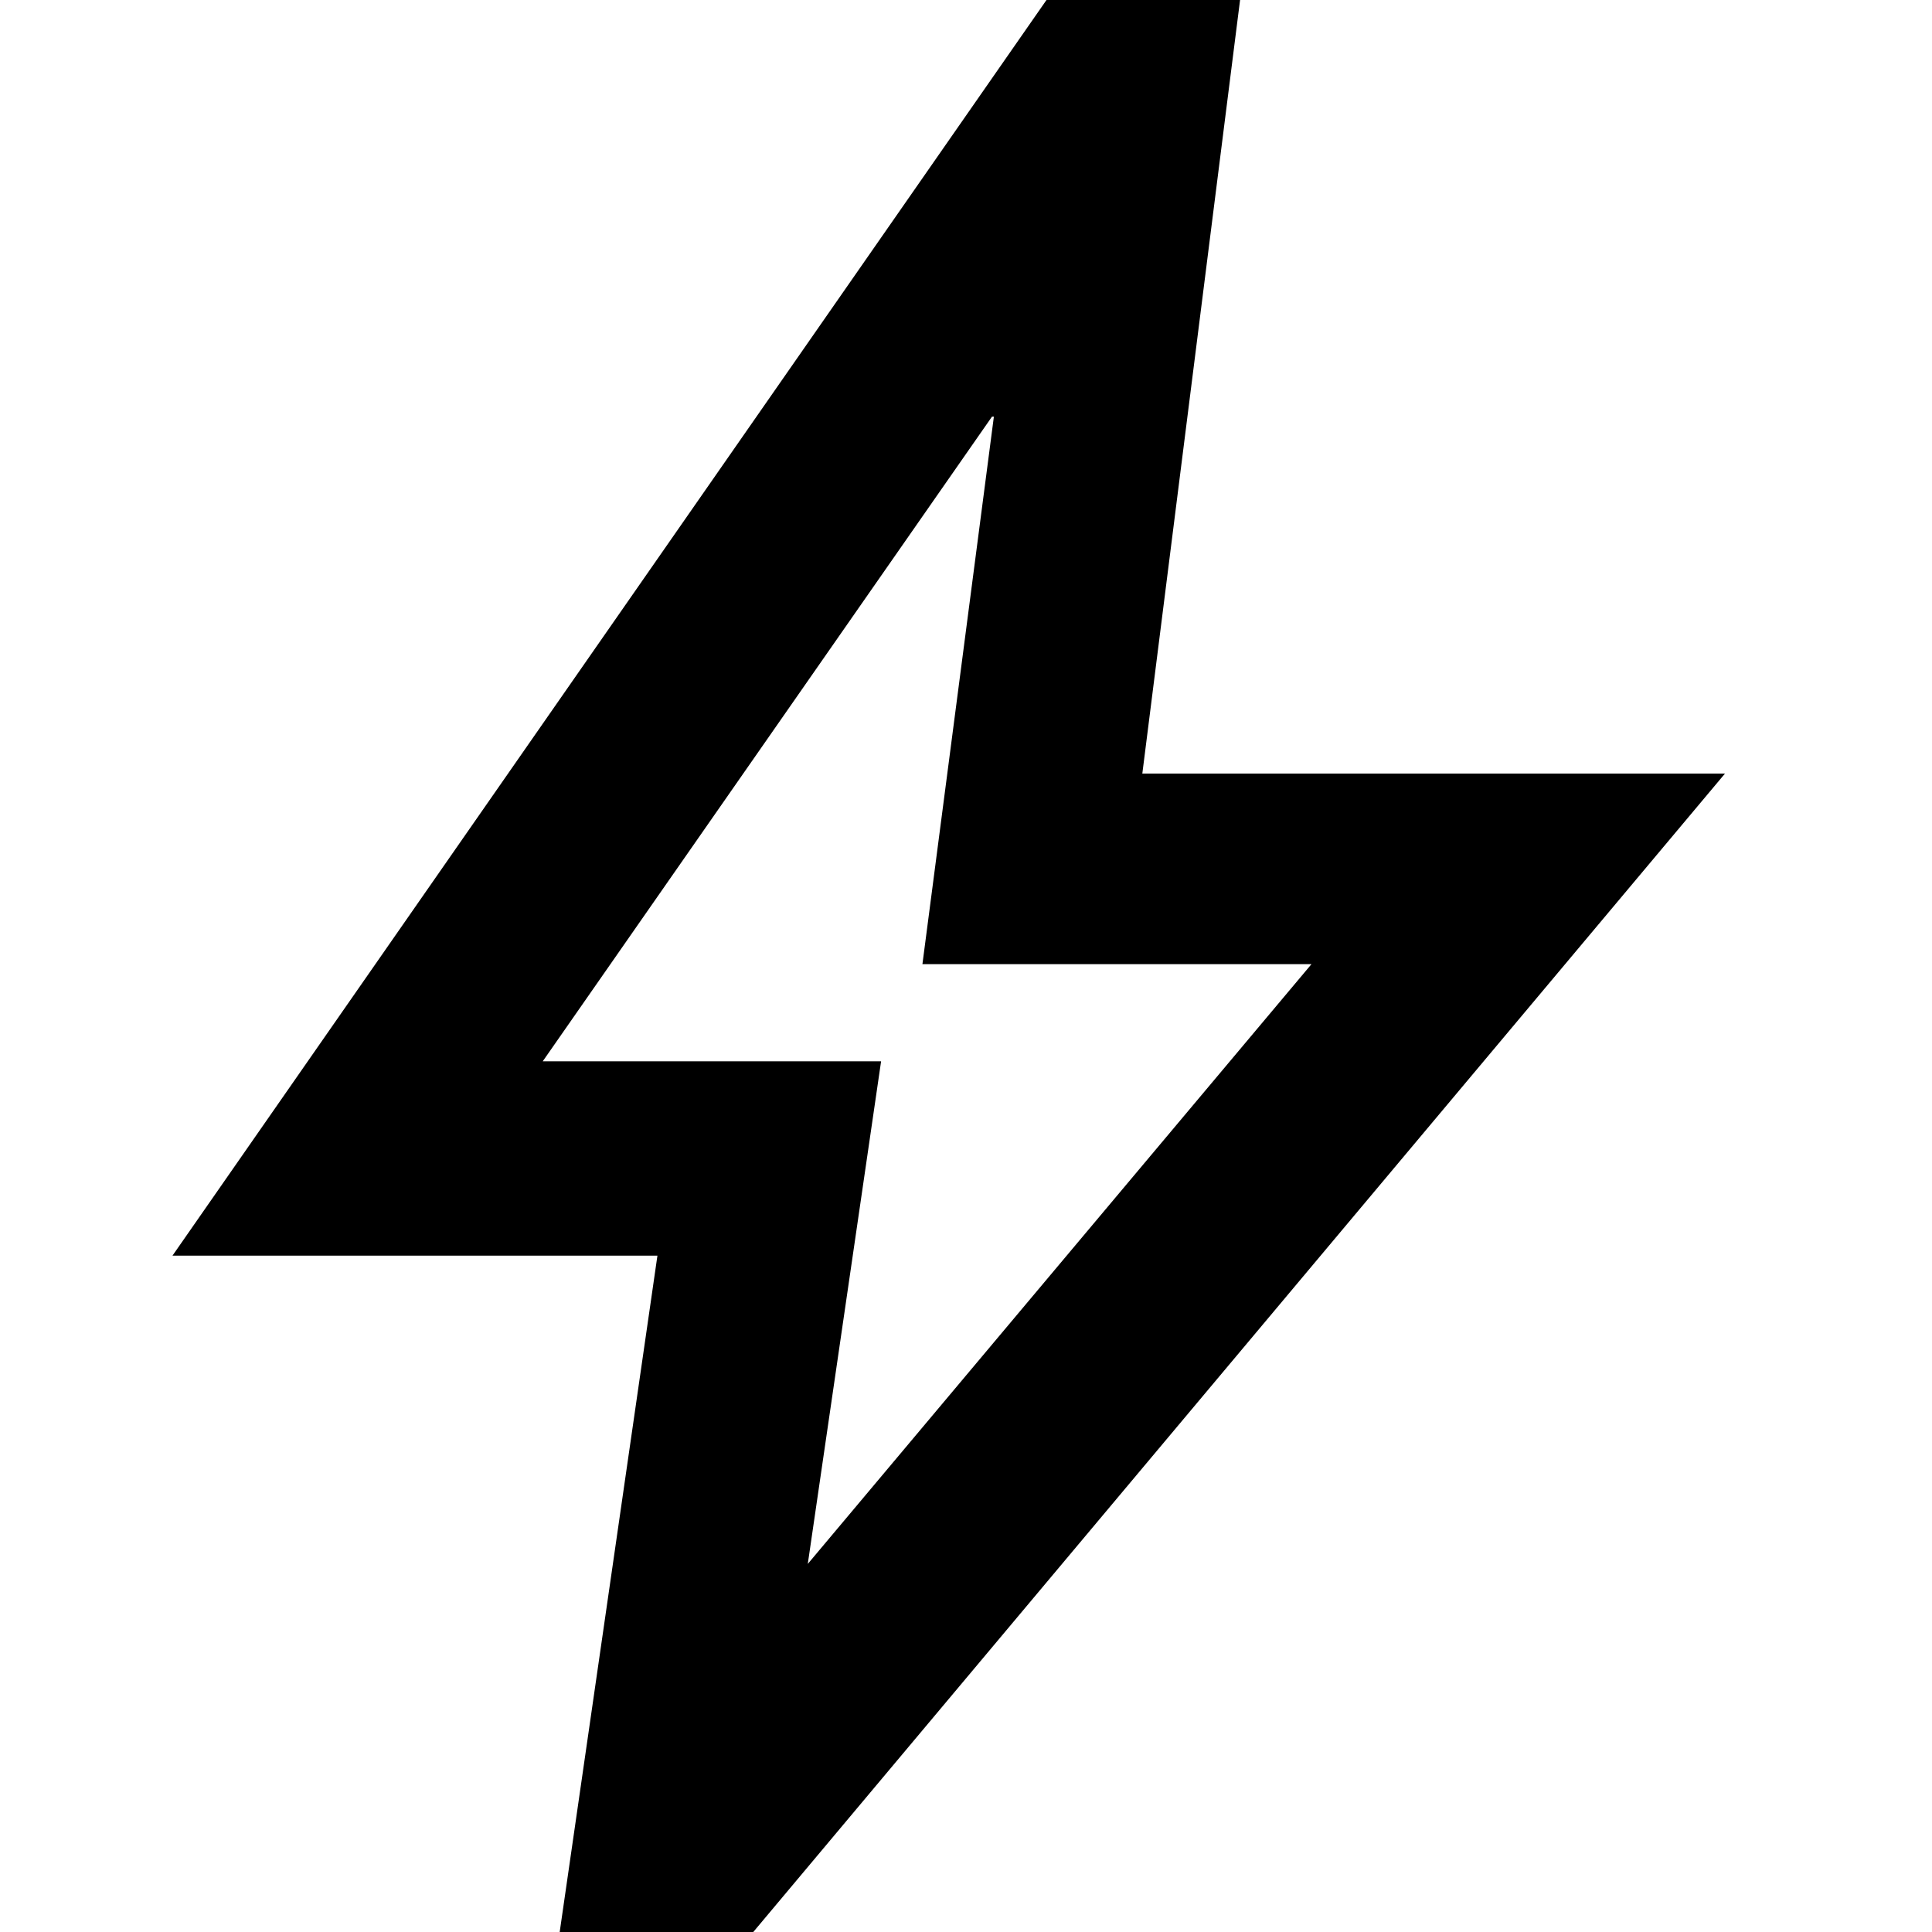
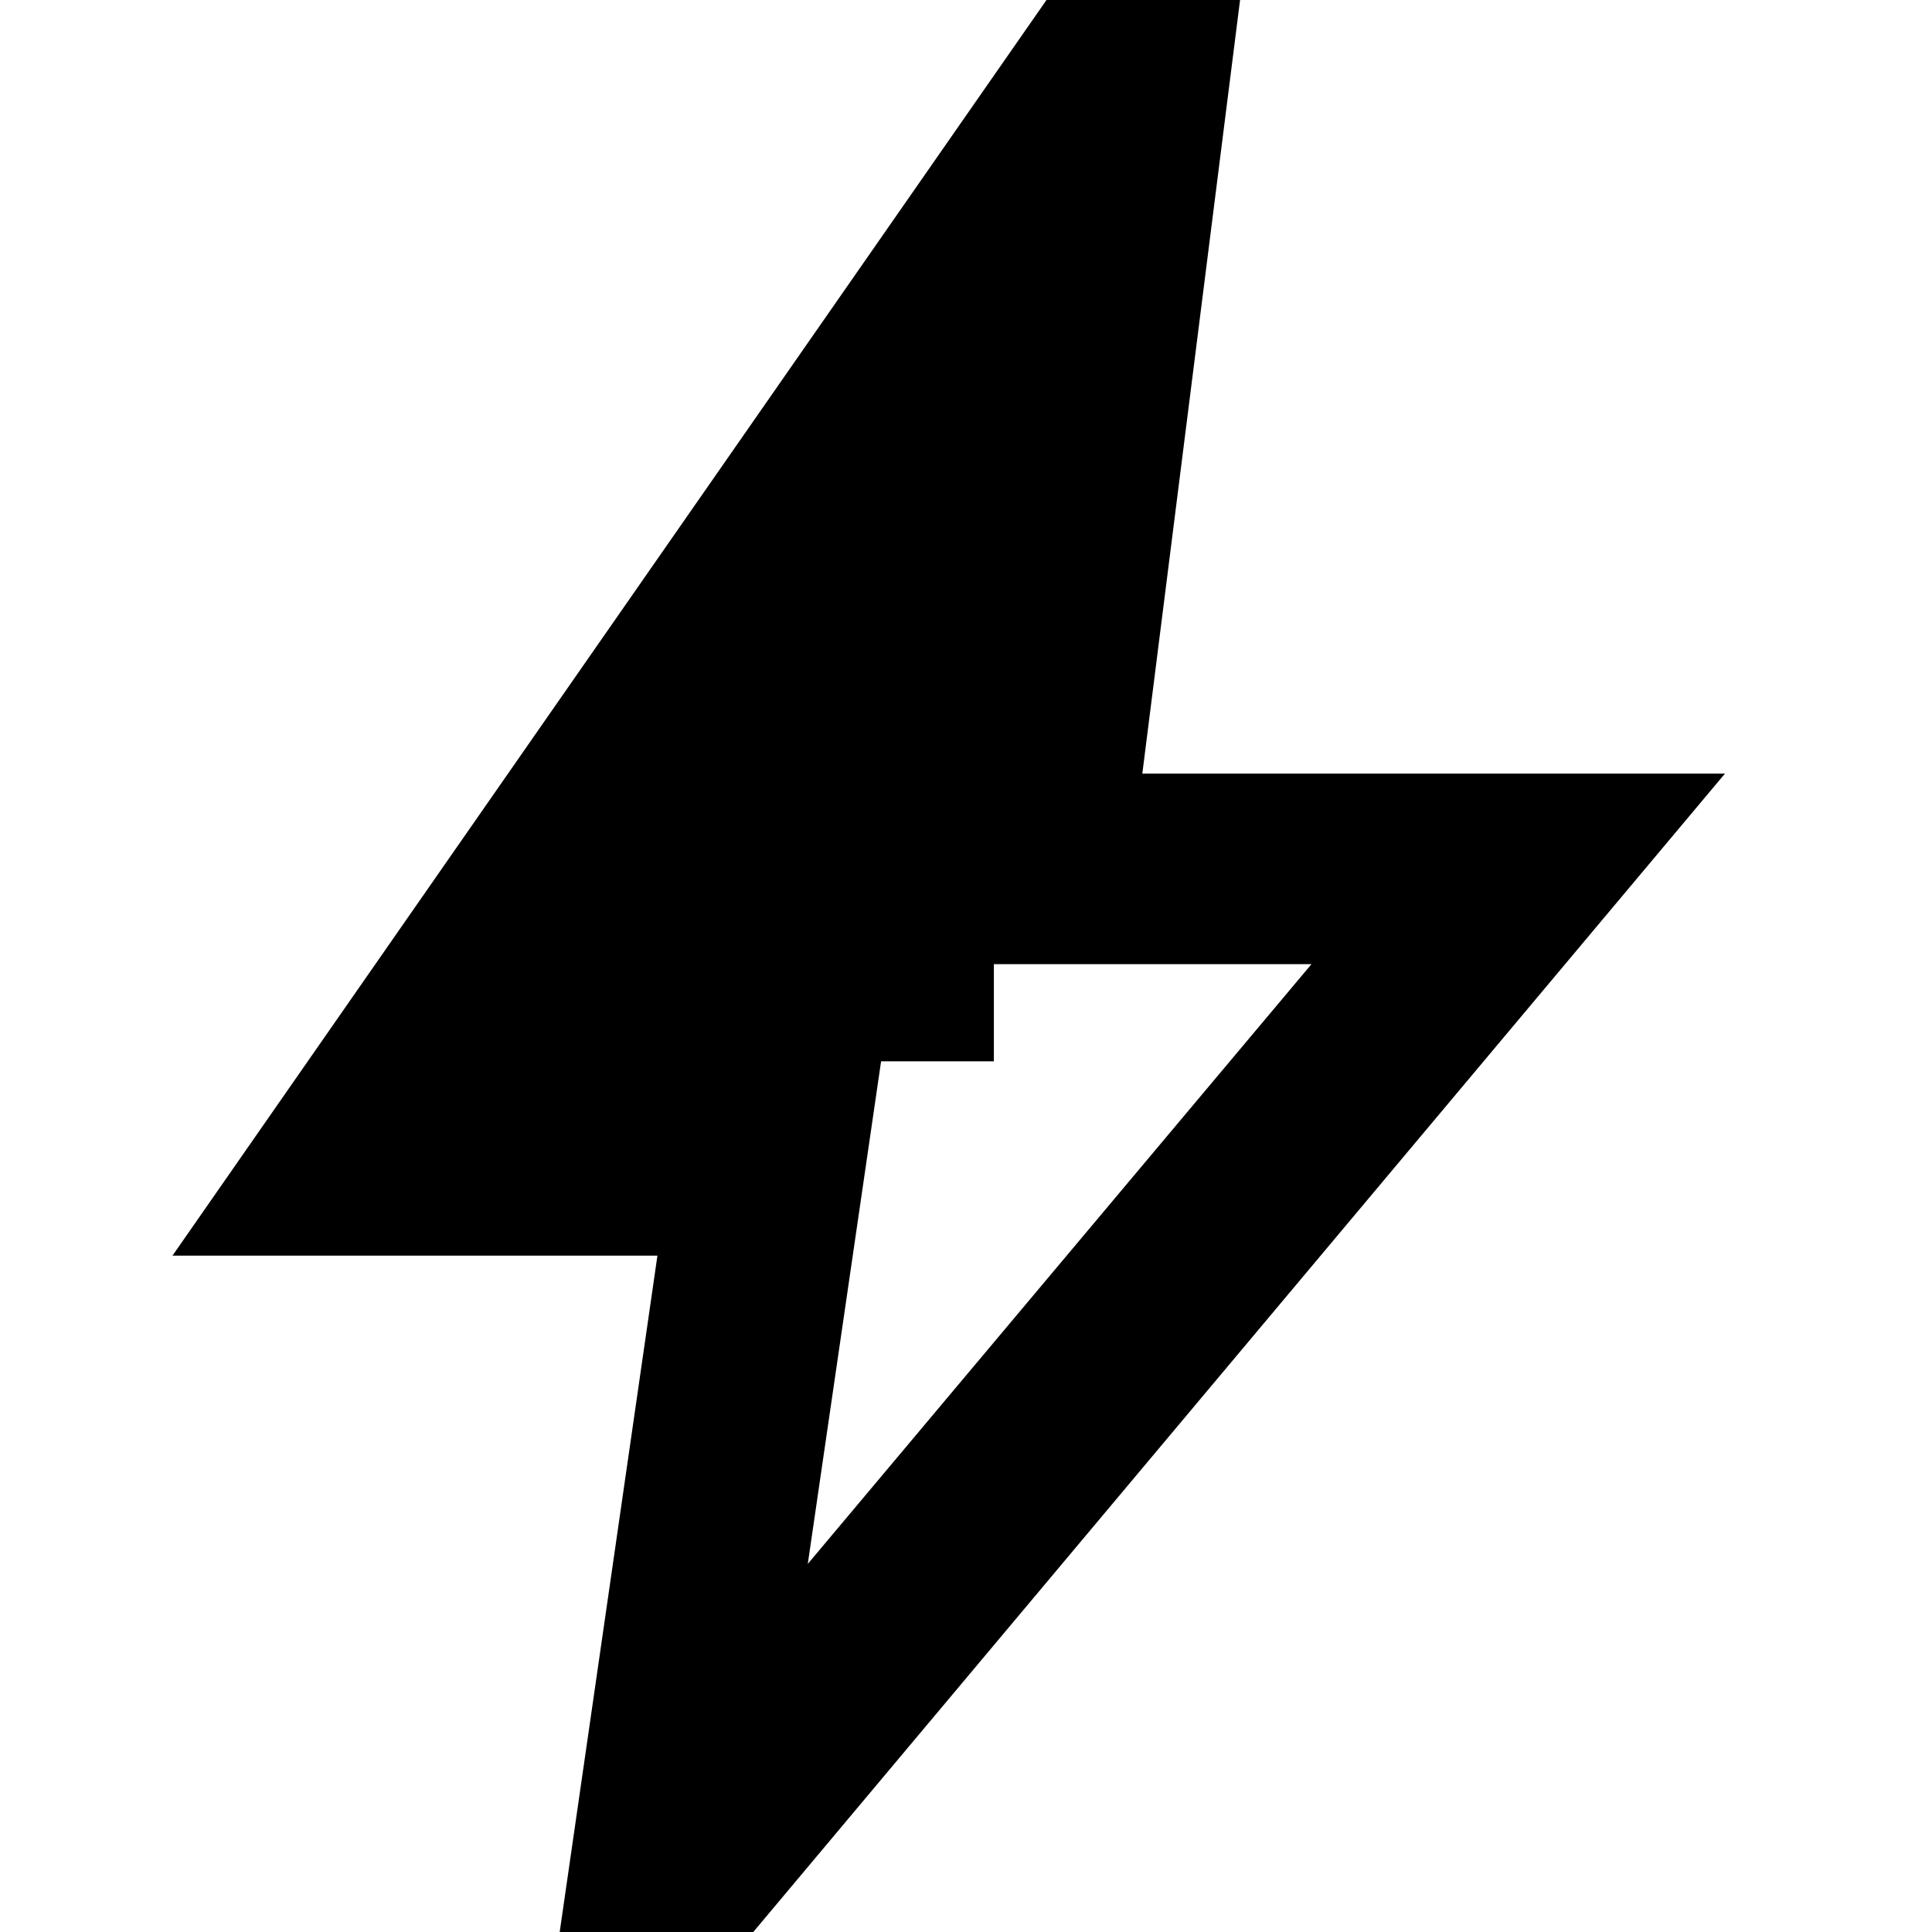
<svg xmlns="http://www.w3.org/2000/svg" width="56" height="56" viewBox="0 0 56 56" fill="none">
-   <path d="M28.808 12.077L26.737 27.946H38.014L23.414 45.331L25.539 30.762H15.732L28.753 12.077H28.808ZM30.333 0L5 36.395H19.056L16.223 56H21.834L50 22.422H33.111L35.944 0H30.333Z" fill="black" />
+   <path d="M28.808 12.077L26.737 27.946H38.014L23.414 45.331L25.539 30.762H15.732H28.808ZM30.333 0L5 36.395H19.056L16.223 56H21.834L50 22.422H33.111L35.944 0H30.333Z" fill="black" />
</svg>